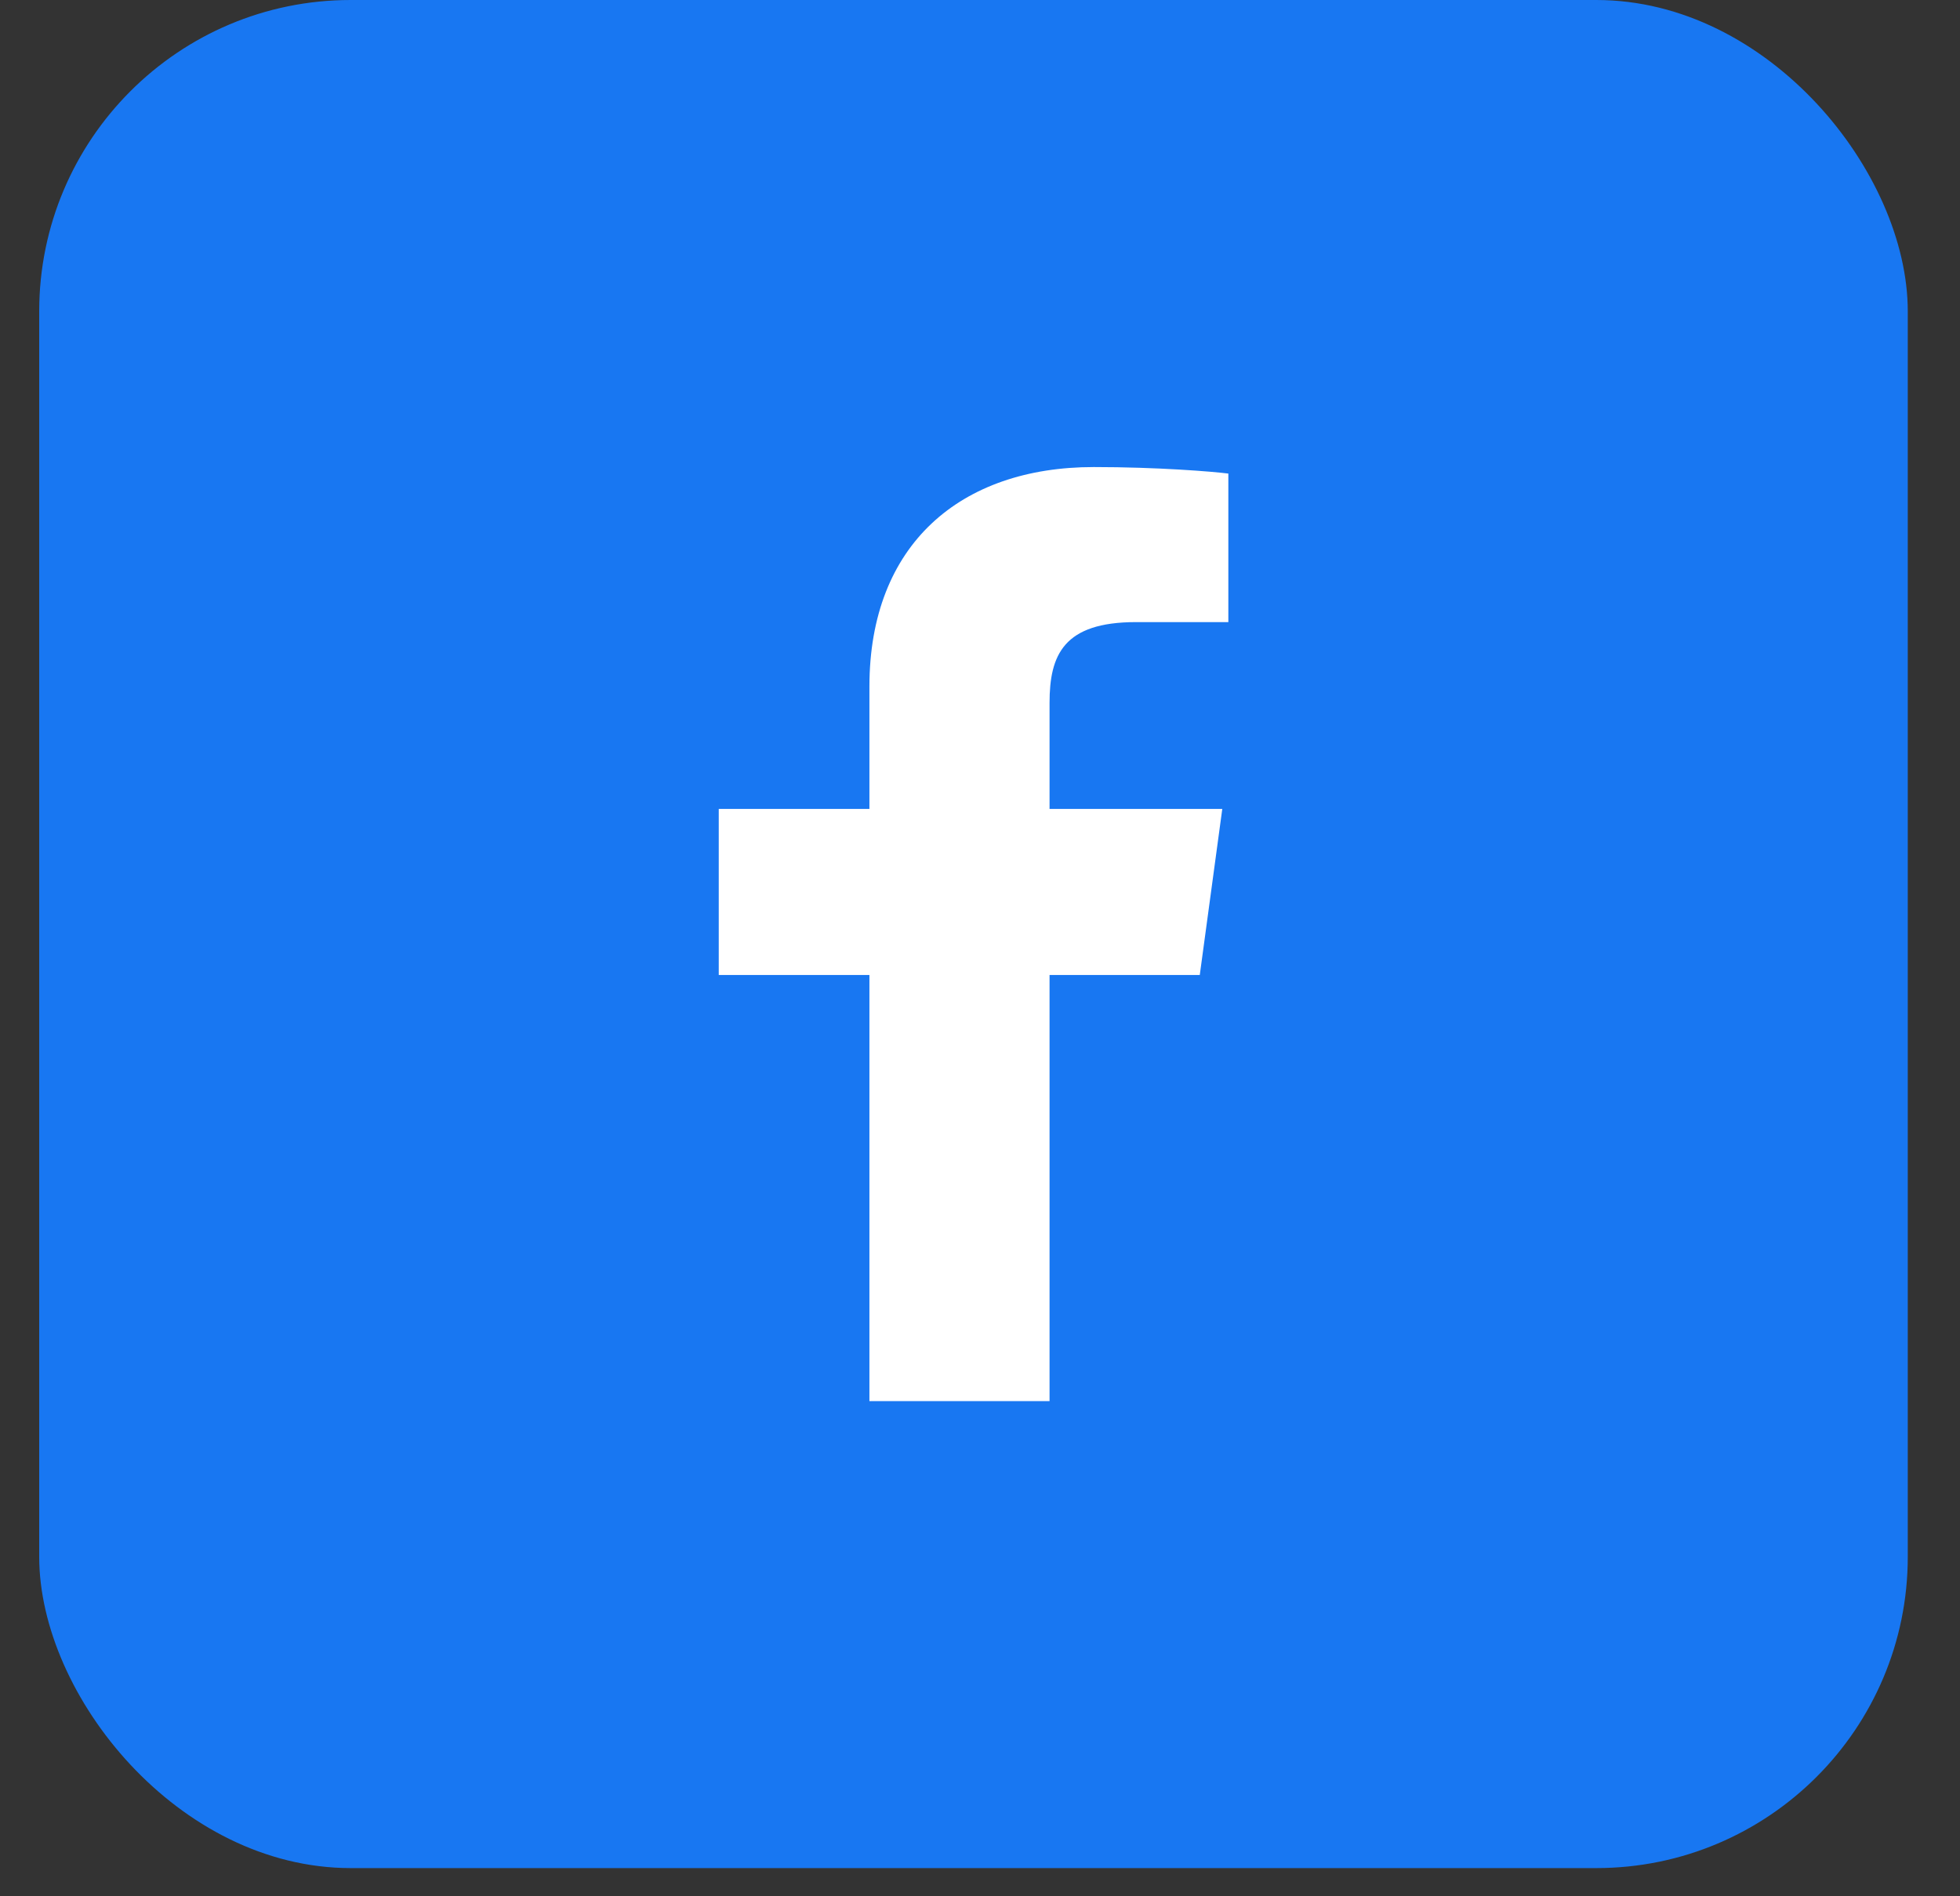
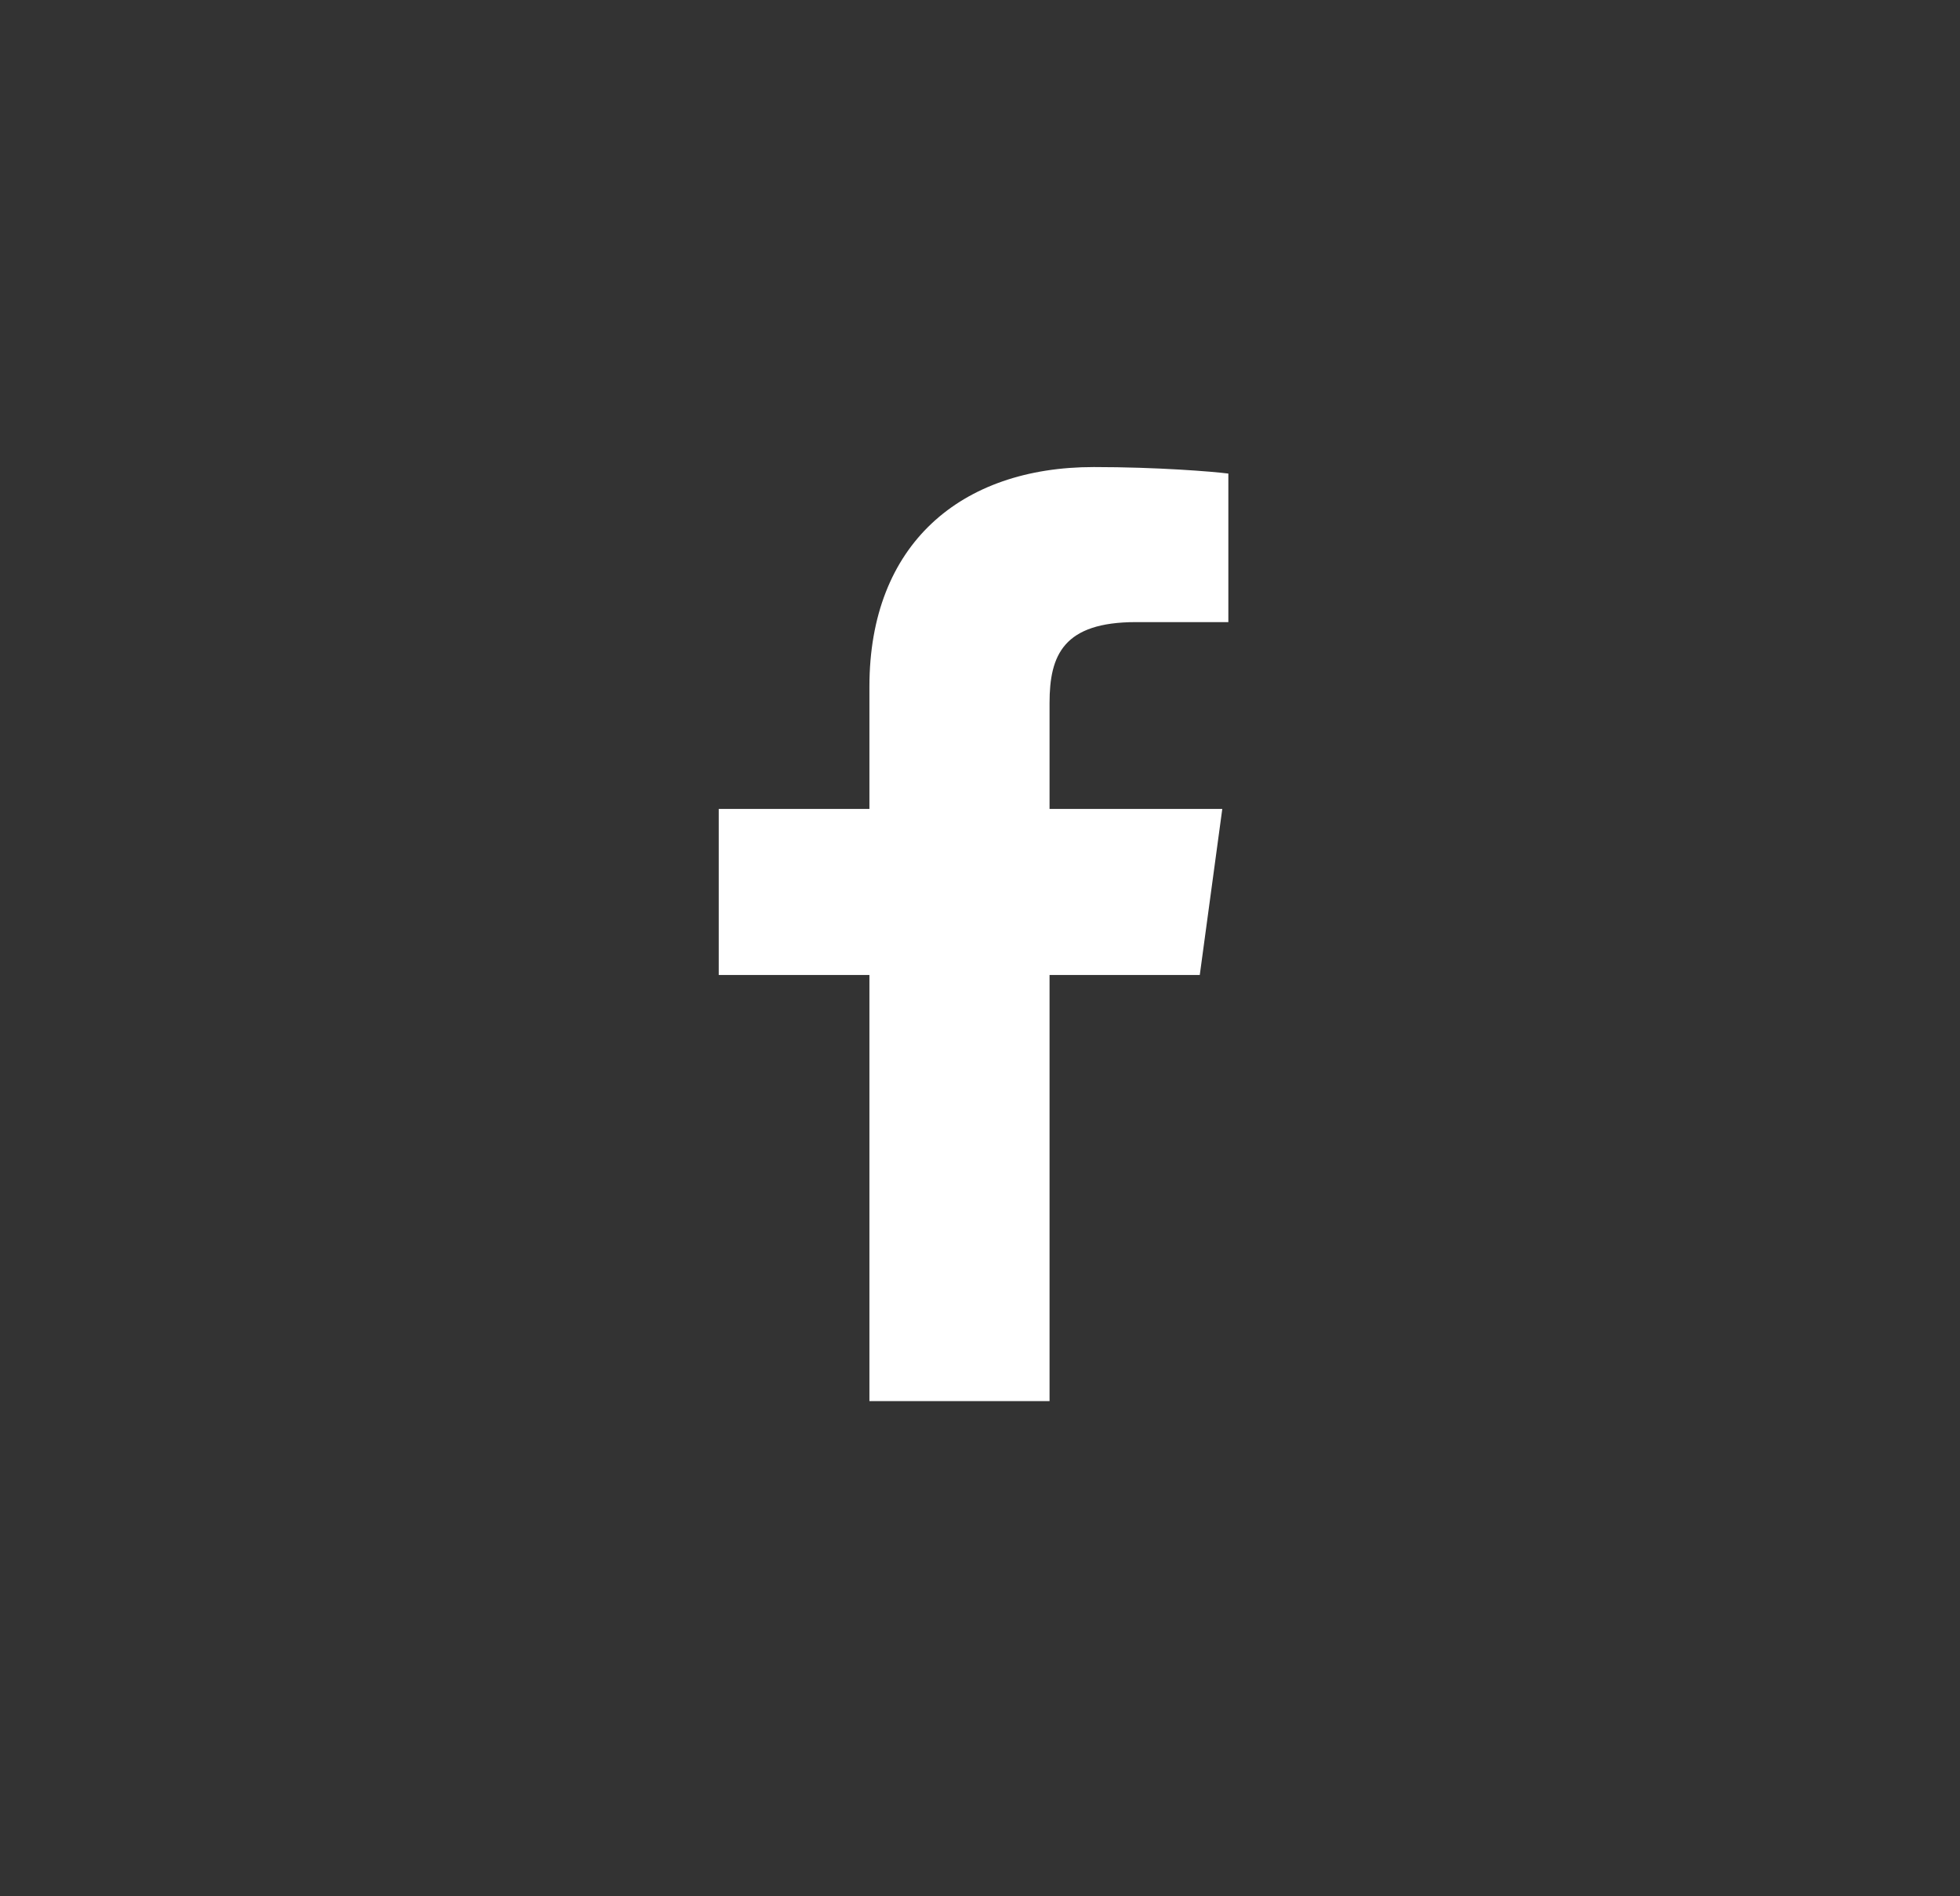
<svg xmlns="http://www.w3.org/2000/svg" width="31" height="30" viewBox="0 0 31 30" fill="none">
  <rect x="0" y="0" width="31" height="30" fill="#333333" stroke="none" />
-   <rect x="0.62" width="29.554" height="29.554" rx="4.926" fill="#1877F2" />
  <path d="M16.6 22.166V15.425H18.976L19.332 12.798H16.6V11.121C16.6 10.361 16.822 9.842 17.967 9.842L19.428 9.842V7.492C19.176 7.46 18.308 7.389 17.299 7.389C15.193 7.389 13.751 8.613 13.751 10.861V12.798H11.368V15.425H13.751V22.166H16.6V22.166Z" fill="white" />
</svg>